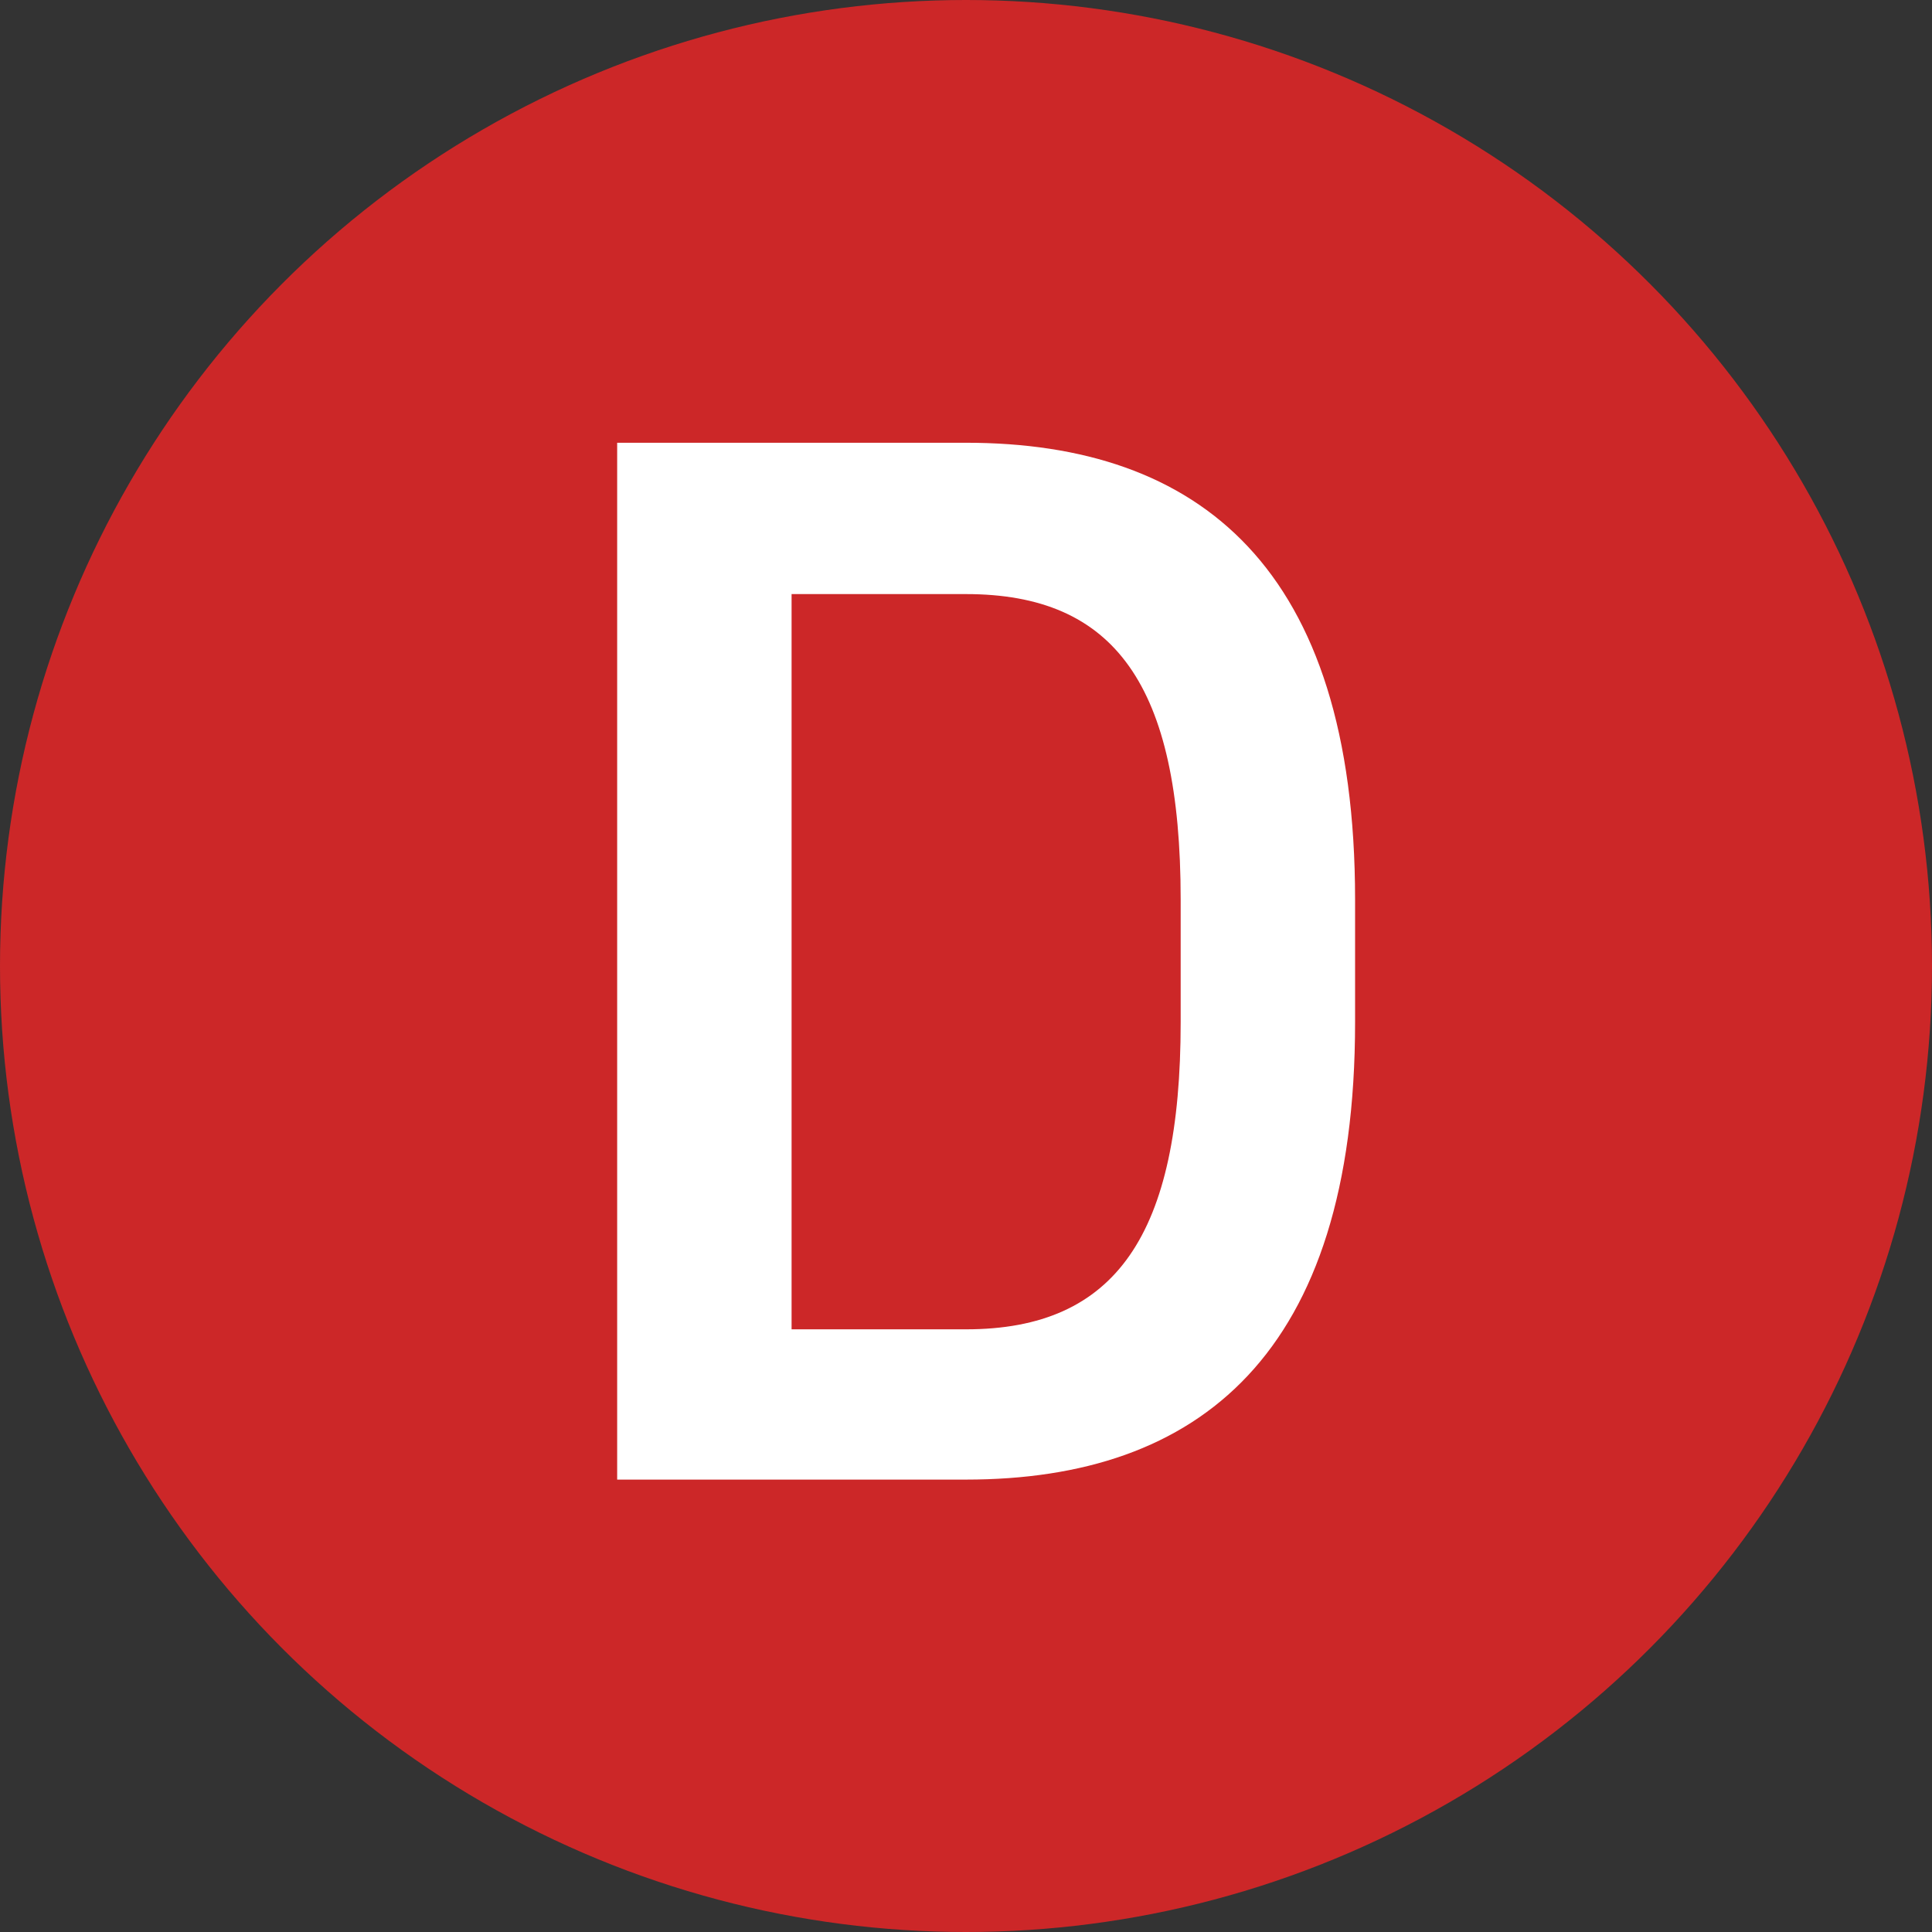
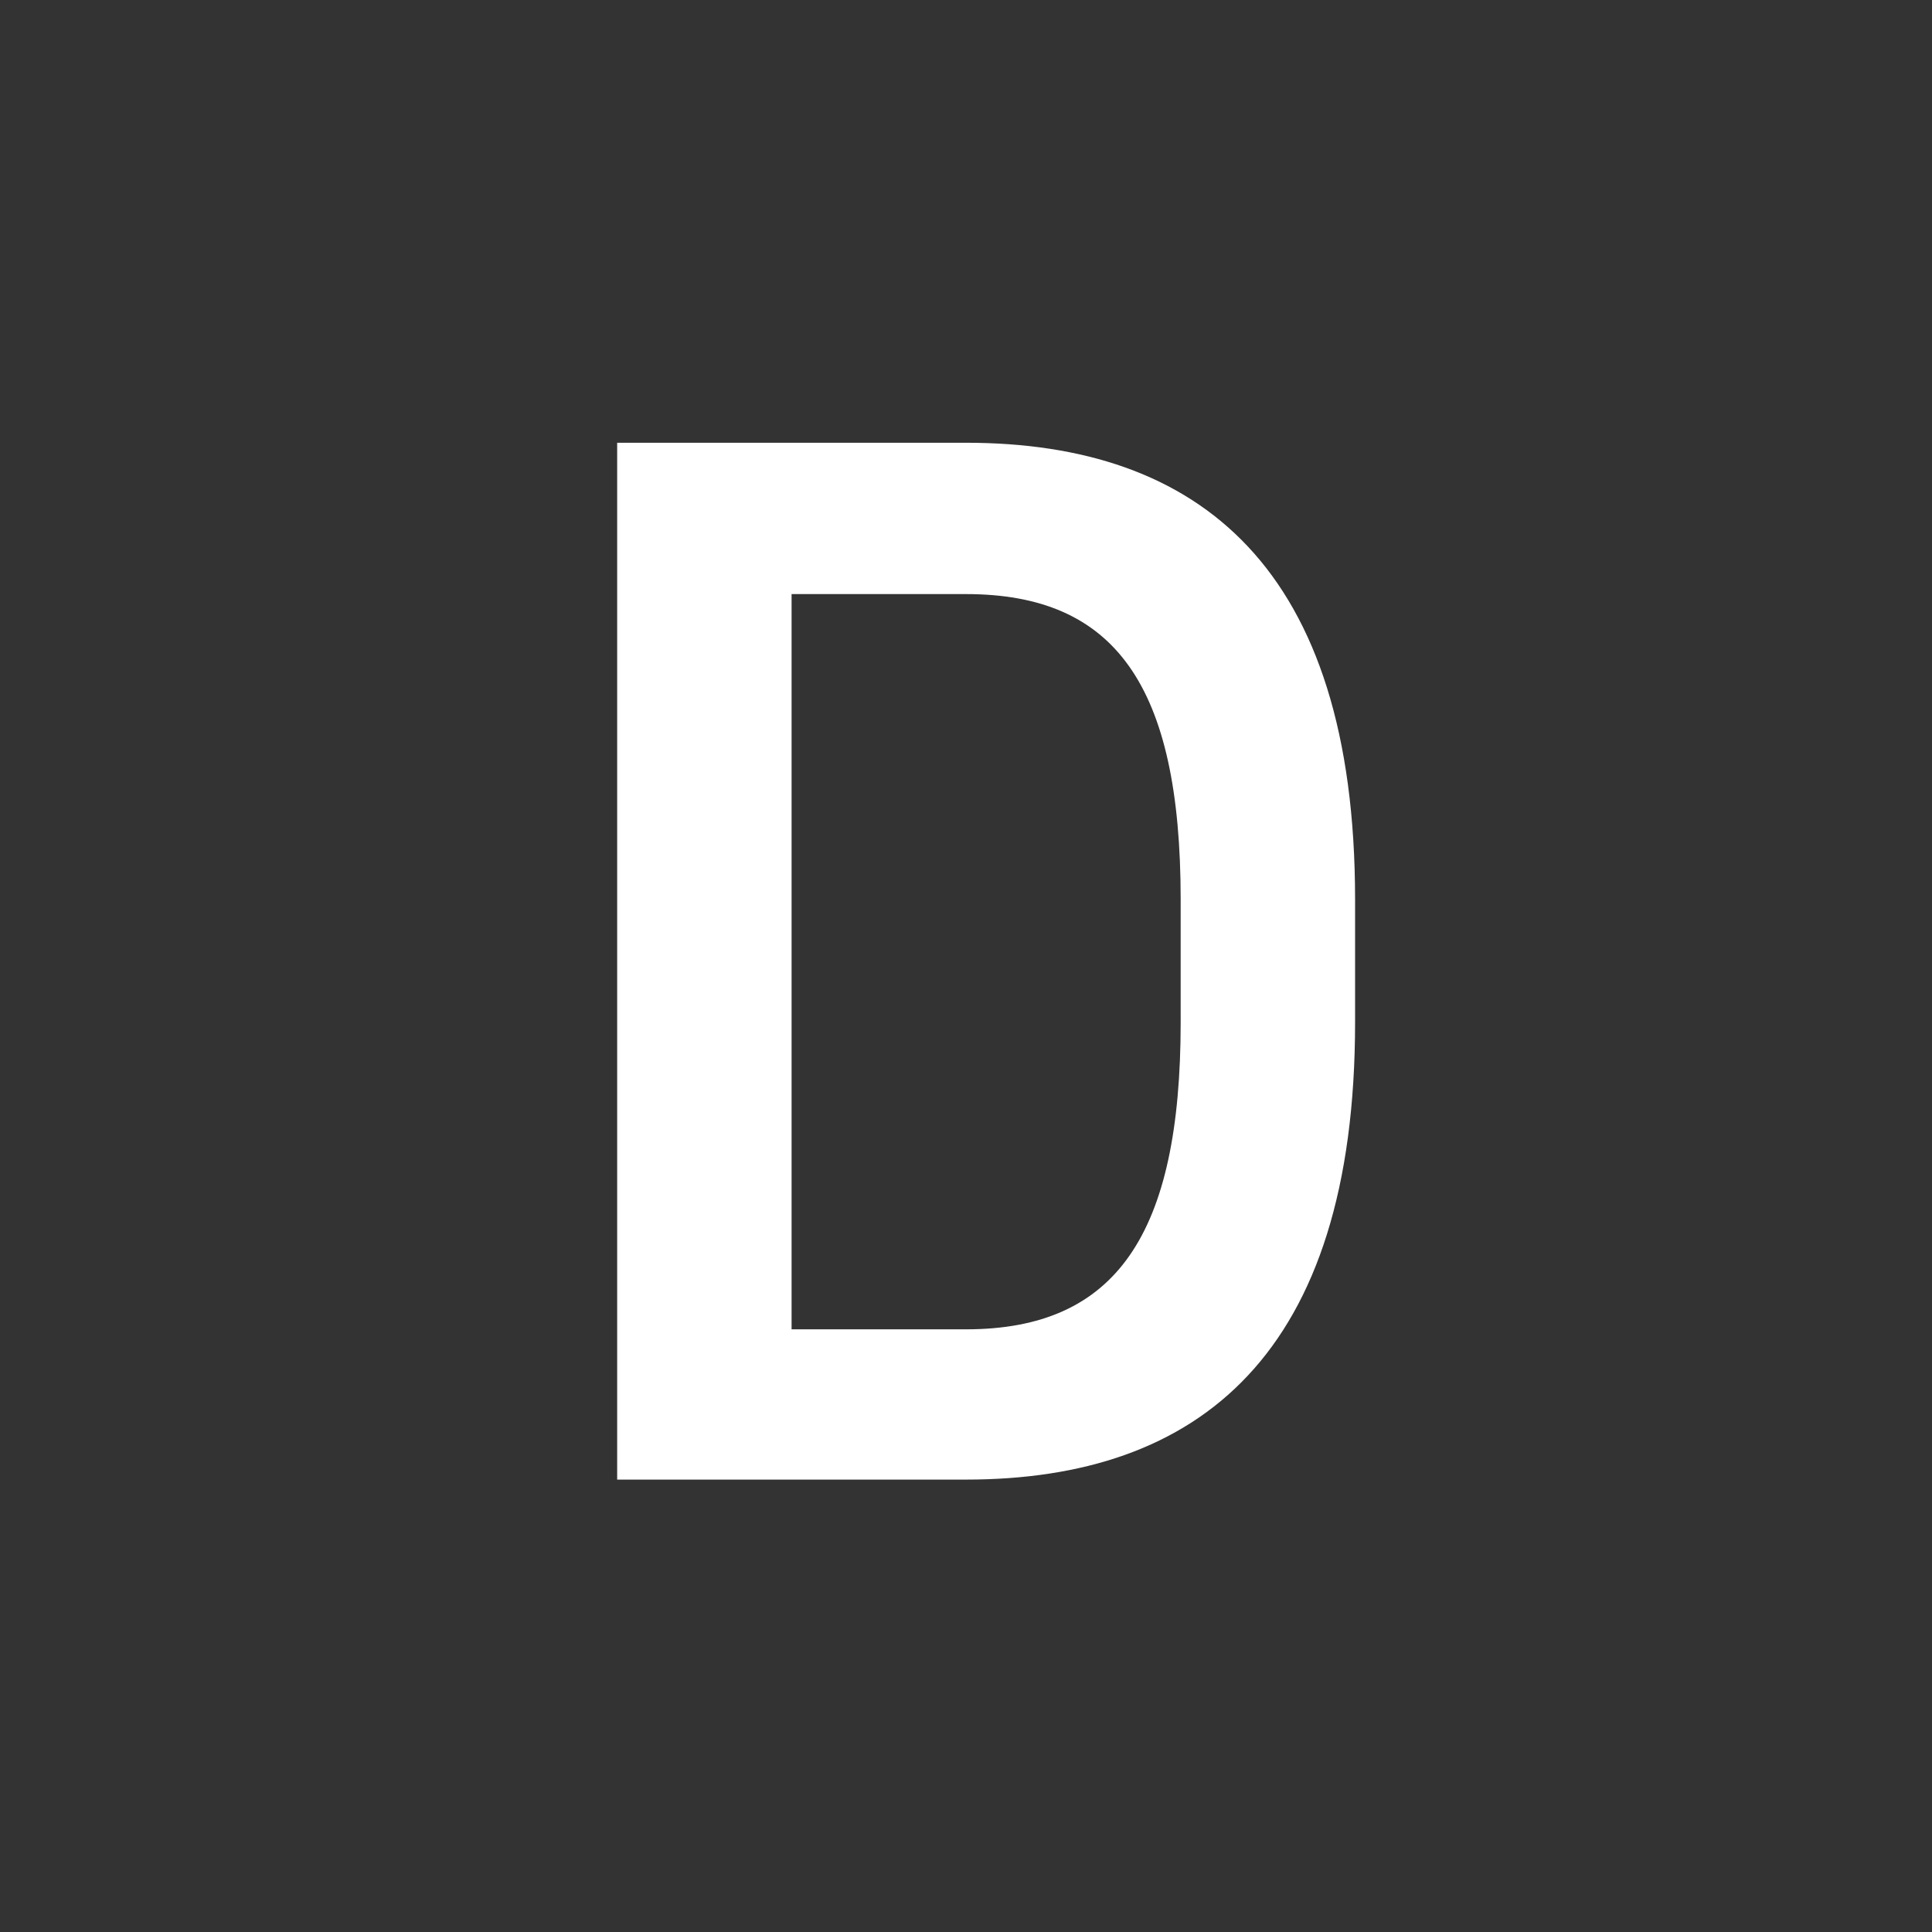
<svg xmlns="http://www.w3.org/2000/svg" viewBox="0 0 36 36">
  <rect x="0" y="0" width="36" height="36" fill="#333333" stroke="none" />
  <defs>
    <style>.a{fill:#cc2728;}.b{fill:#fff;}</style>
  </defs>
-   <circle class="a" cx="18" cy="18" r="18" />
  <path class="b" d="M11.5,27.57V8.25H18c4.34,0,7.25,2.32,7.25,8.51v2.29c0,6.19-2.91,8.52-7.25,8.52ZM22,19.05V16.76c0-4-1.23-5.69-4-5.69H14.75v13.7H18C20.8,24.77,22,23,22,19.05Z" />
</svg>